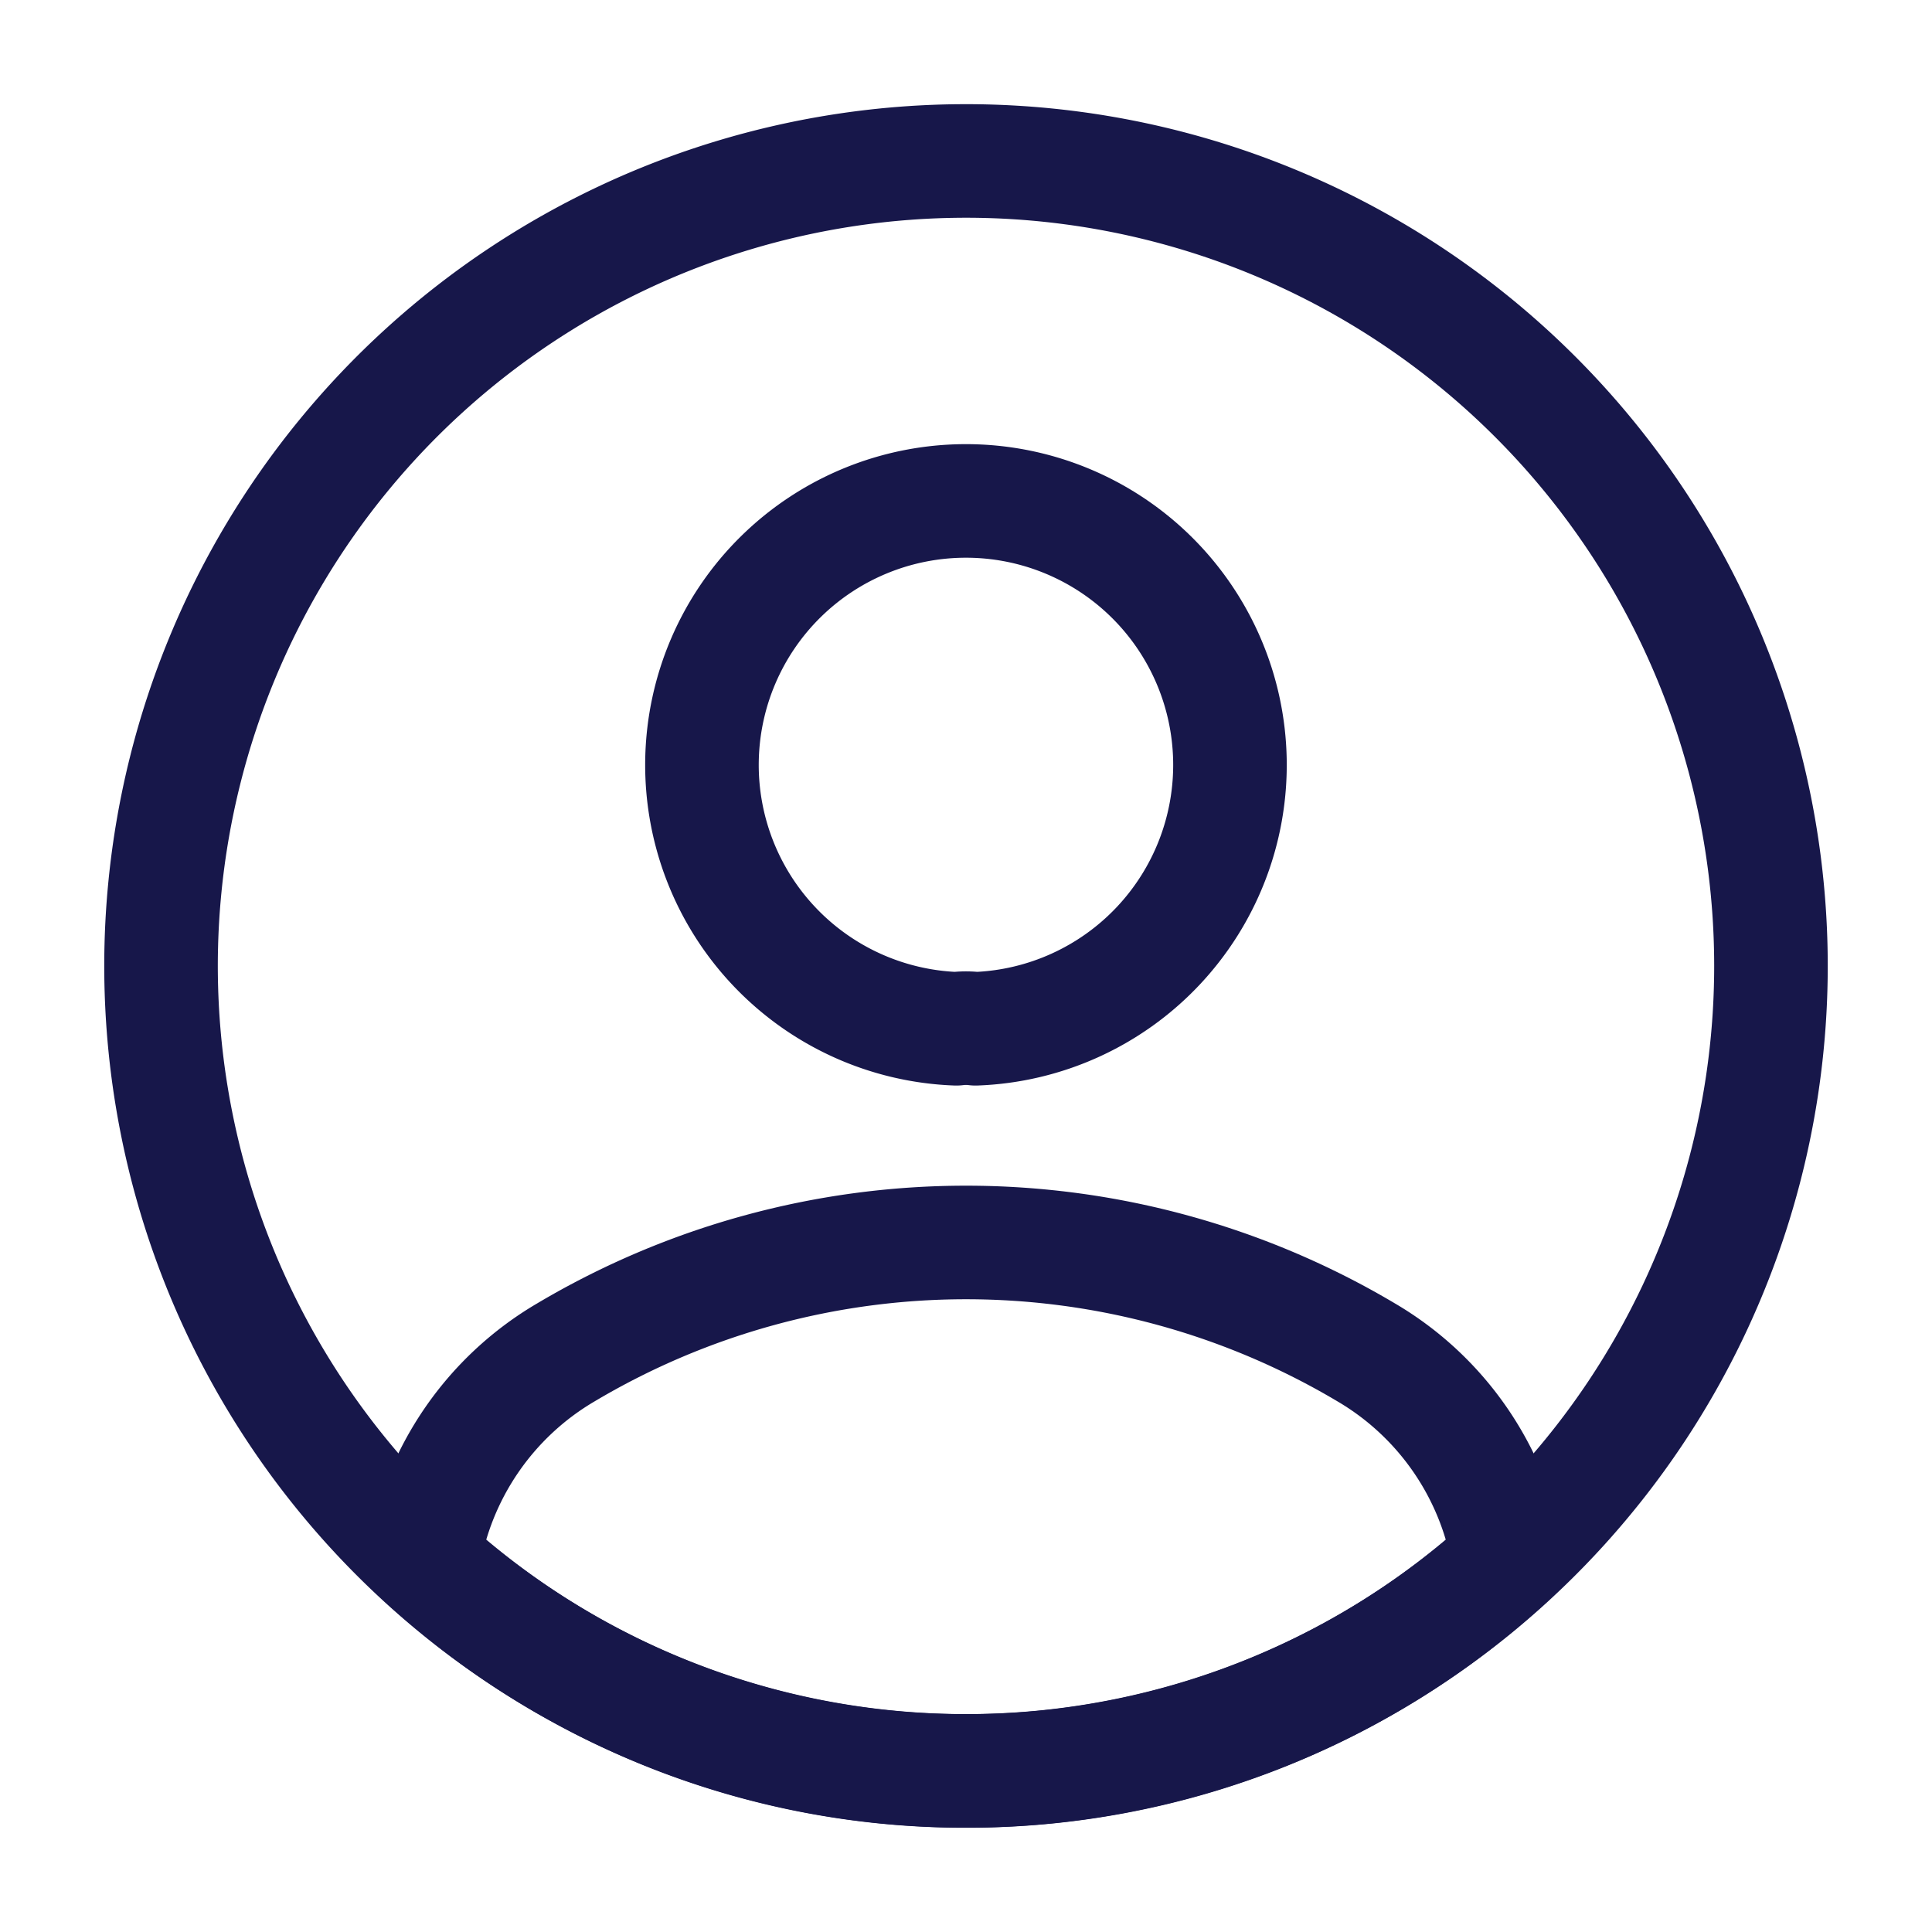
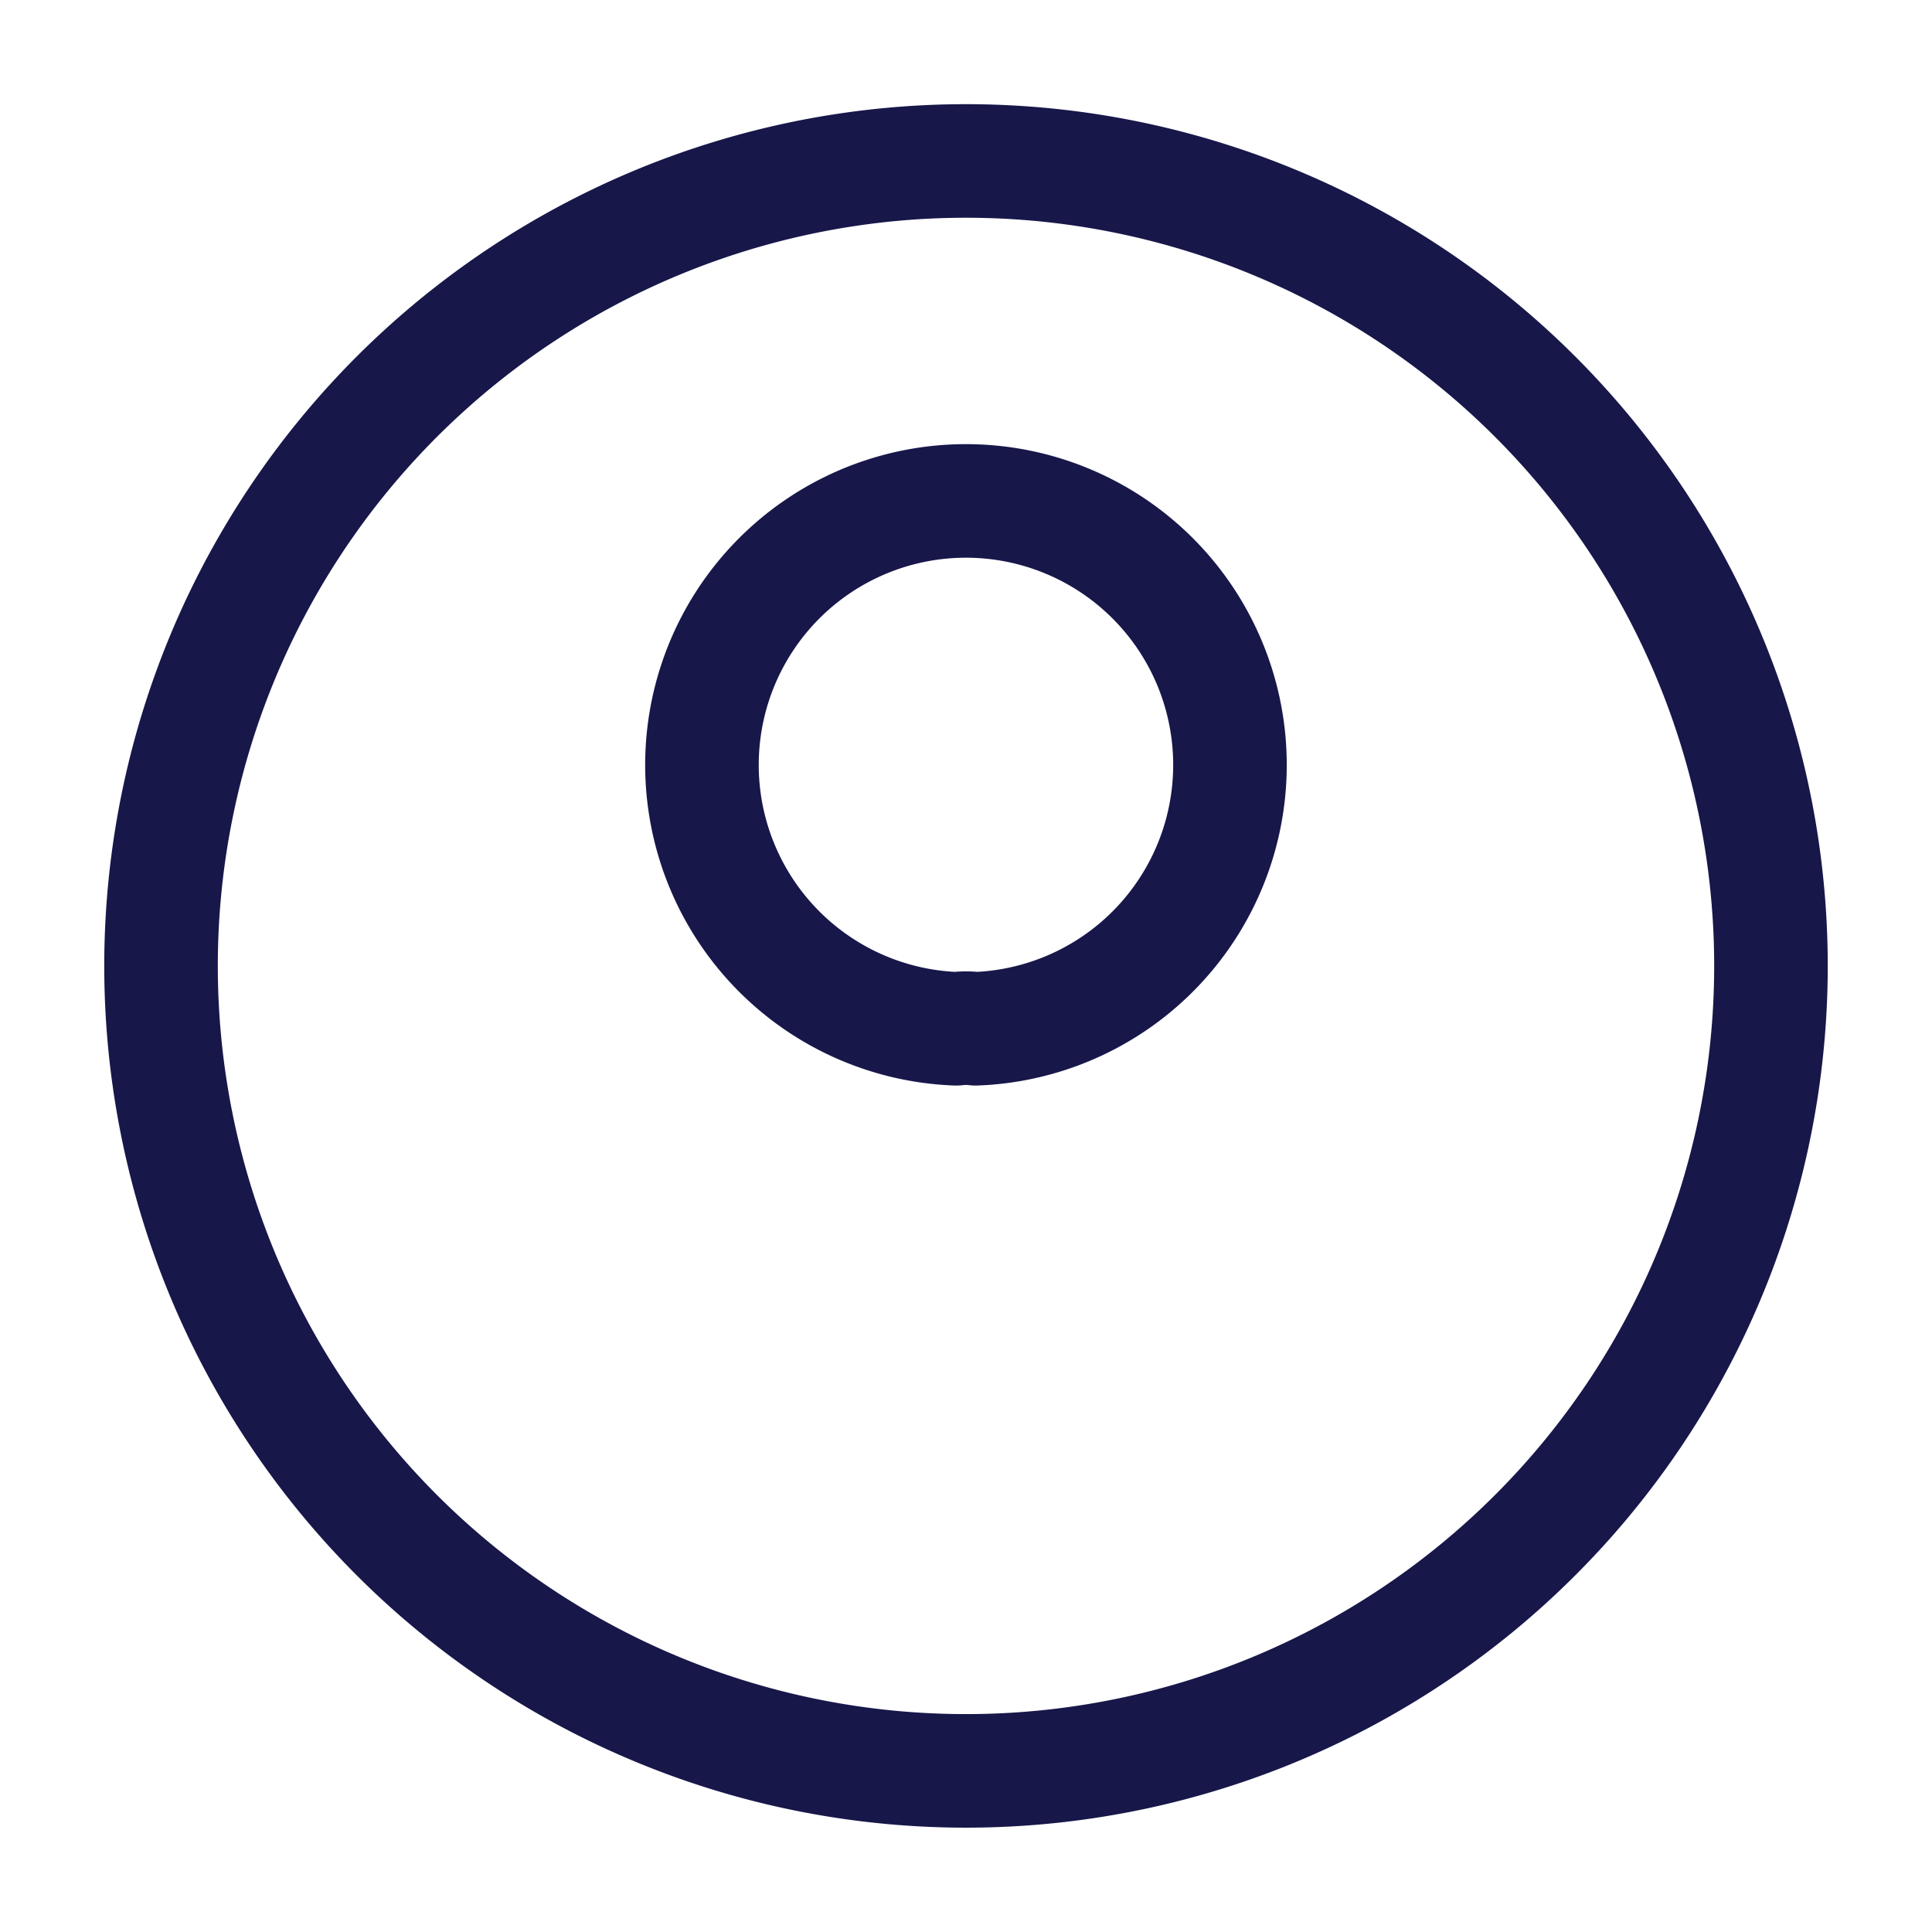
<svg xmlns="http://www.w3.org/2000/svg" width="25.518" height="25.518" viewBox="0 0 25.518 25.518">
  <g id="icone-espace-client" transform="translate(-269.741 -657.725)">
    <g id="vuesax_linear_profile-circle" data-name="vuesax/linear/profile-circle" transform="translate(-222.259 405.725)">
      <g id="profile-circle" transform="translate(492 252)">
        <path id="Vector" d="M3.615,6.964a1.024,1.024,0,0,0-.255,0,3.487,3.487,0,1,1,.255,0Z" transform="translate(9.271 6.624)" fill="none" stroke="#17174a" stroke-linecap="round" stroke-linejoin="round" stroke-width="1.5" />
-         <path id="Vector-2" data-name="Vector" d="M14.332,4.194A10.562,10.562,0,0,1,7.166,6.98,10.562,10.562,0,0,1,0,4.194,3.911,3.911,0,0,1,1.882,1.451a10.346,10.346,0,0,1,10.569,0A3.911,3.911,0,0,1,14.332,4.194Z" transform="translate(5.593 16.411)" fill="none" stroke="#17174a" stroke-linecap="round" stroke-linejoin="round" stroke-width="1.5" />
        <path id="Vector-3" data-name="Vector" d="M21.265,10.632A10.632,10.632,0,1,1,10.632,0,10.632,10.632,0,0,1,21.265,10.632Z" transform="translate(2.126 2.126)" fill="none" stroke="#17174a" stroke-linecap="round" stroke-linejoin="round" stroke-width="1.5" />
        <path id="Vector-4" data-name="Vector" d="M0,0H25.518V25.518H0Z" transform="translate(25.518 25.518) rotate(180)" fill="none" opacity="0" />
      </g>
    </g>
  </g>
</svg>